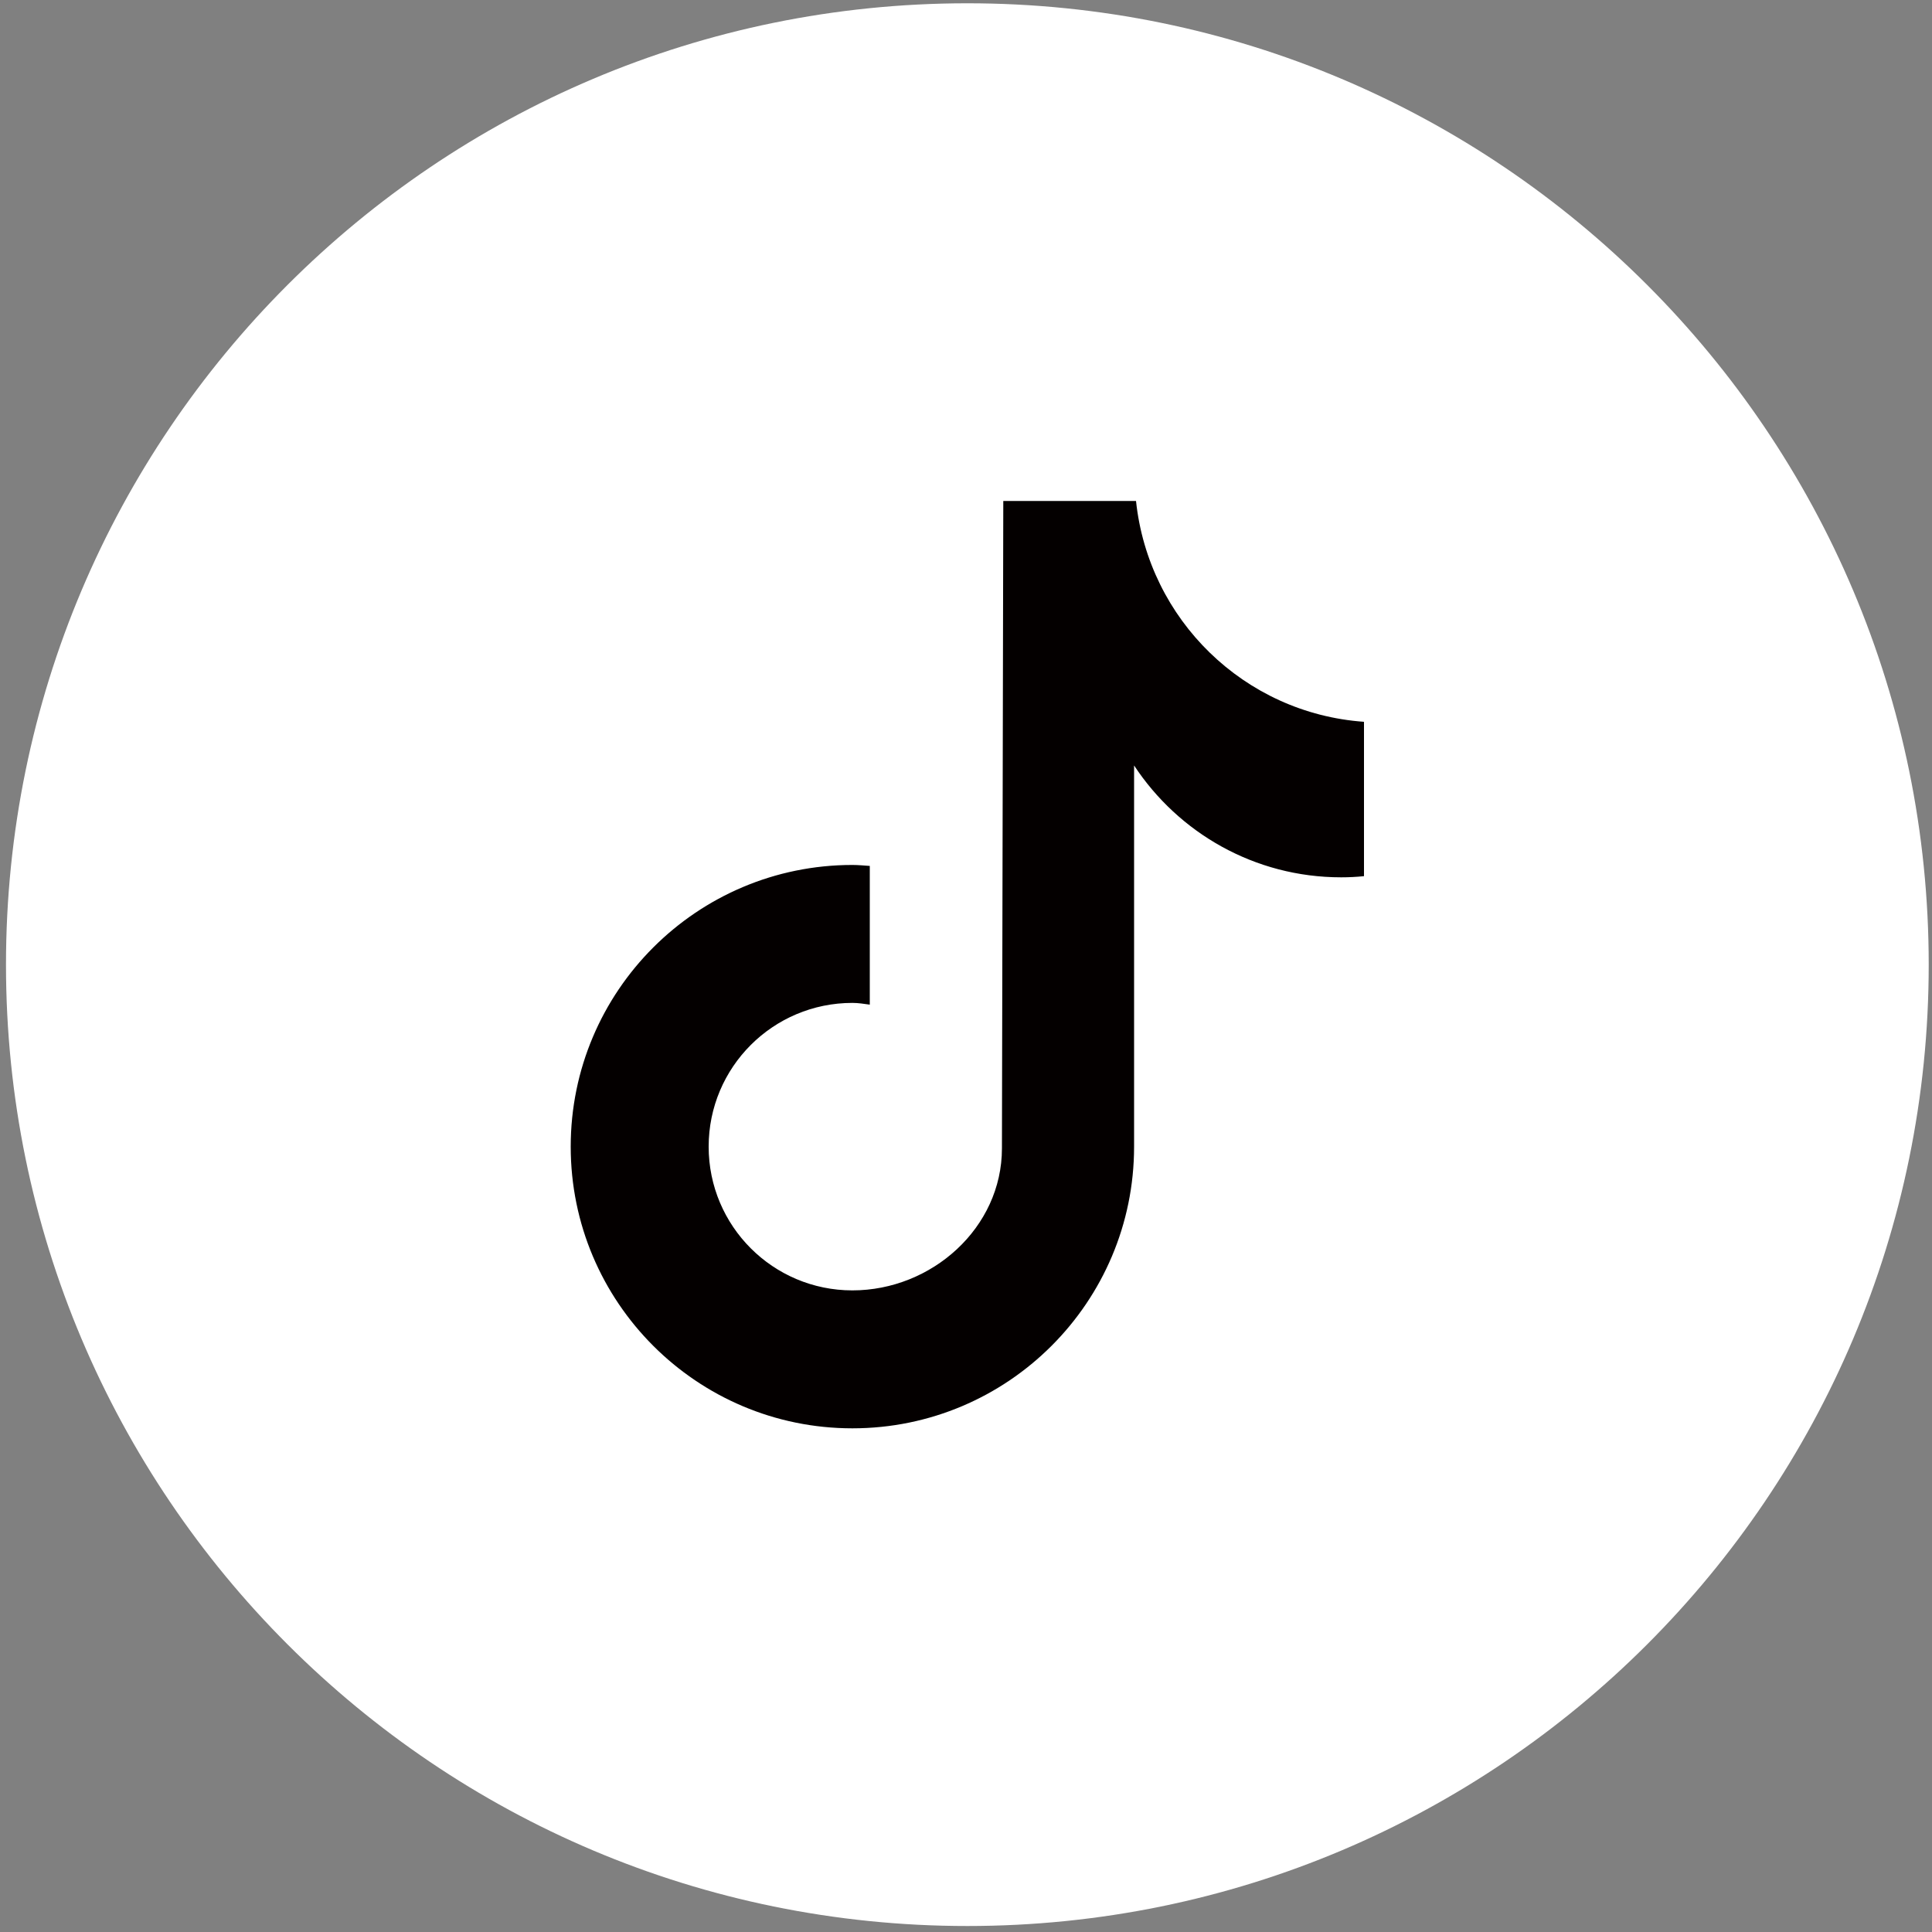
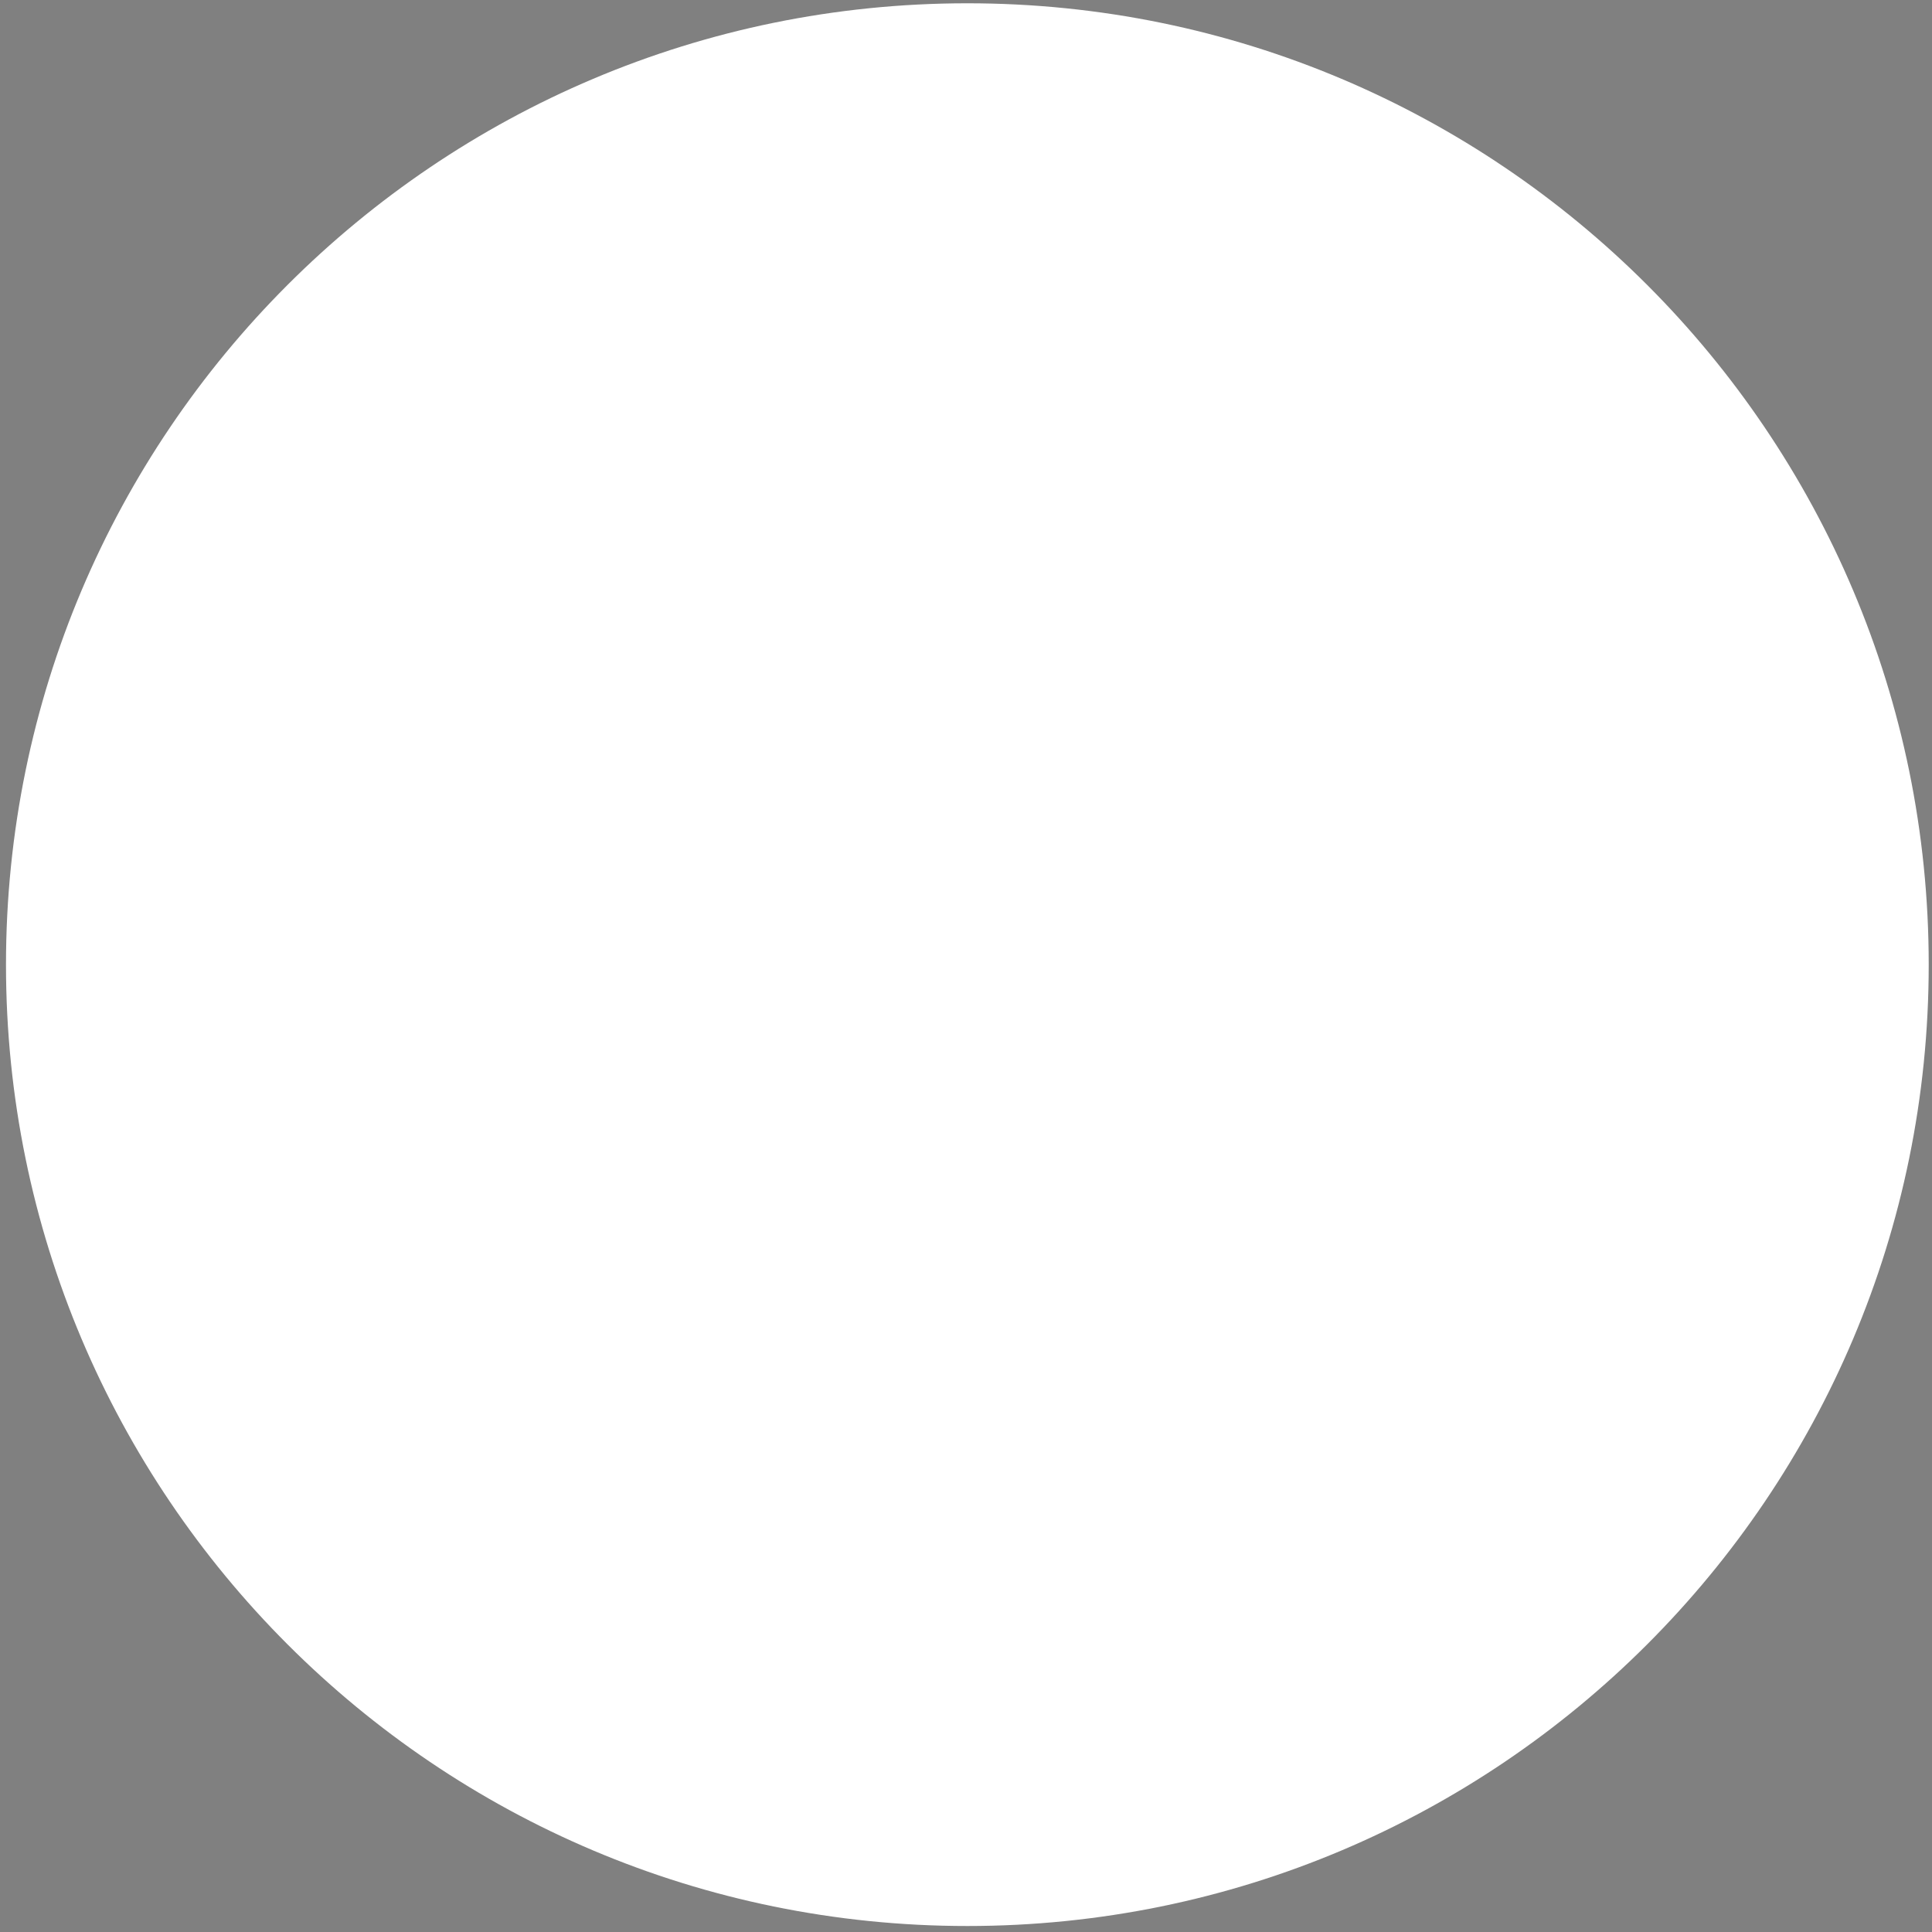
<svg xmlns="http://www.w3.org/2000/svg" version="1.1" id="图层_1" x="0px" y="0px" viewBox="0 0 1000 1000" style="enable-background:new 0 0 1000 1000;" xml:space="preserve">
  <rect x="0" y="0" width="1000" height="1000" fill="#808080" stroke="none" />
  <style type="text/css">
	.st0{fill:#FFFFFF;}
	.st1{fill:#040000;}
</style>
  <g>
    <path class="st0" d="M998.3,499.3c0,274.8-222.8,497.6-497.6,497.6S3.1,774.1,3.1,499.3S225.9,1.7,500.7,1.7   S998.3,224.5,998.3,499.3L998.3,499.3z" />
-     <path class="st1" d="M706,453.5c-3.9,0.4-7.8,0.6-11.8,0.6c-44.9,0-84.3-23.1-107.2-57.9c0,91.5,0,195.6,0,197.3   c0,80.5-65.3,145.8-145.8,145.8S295.4,674,295.4,593.5s65.3-145.8,145.8-145.8c3,0,6,0.3,9,0.5V520c-3-0.4-5.9-0.9-9-0.9   c-41.1,0-74.4,33.3-74.4,74.4c0,41.1,33.3,74.4,74.4,74.4s77.4-32.4,77.4-73.5c0-1.6,0.7-335.1,0.7-335.1H588   c6.5,61.4,56,109.9,118,114.3V453.5z" />
  </g>
</svg>